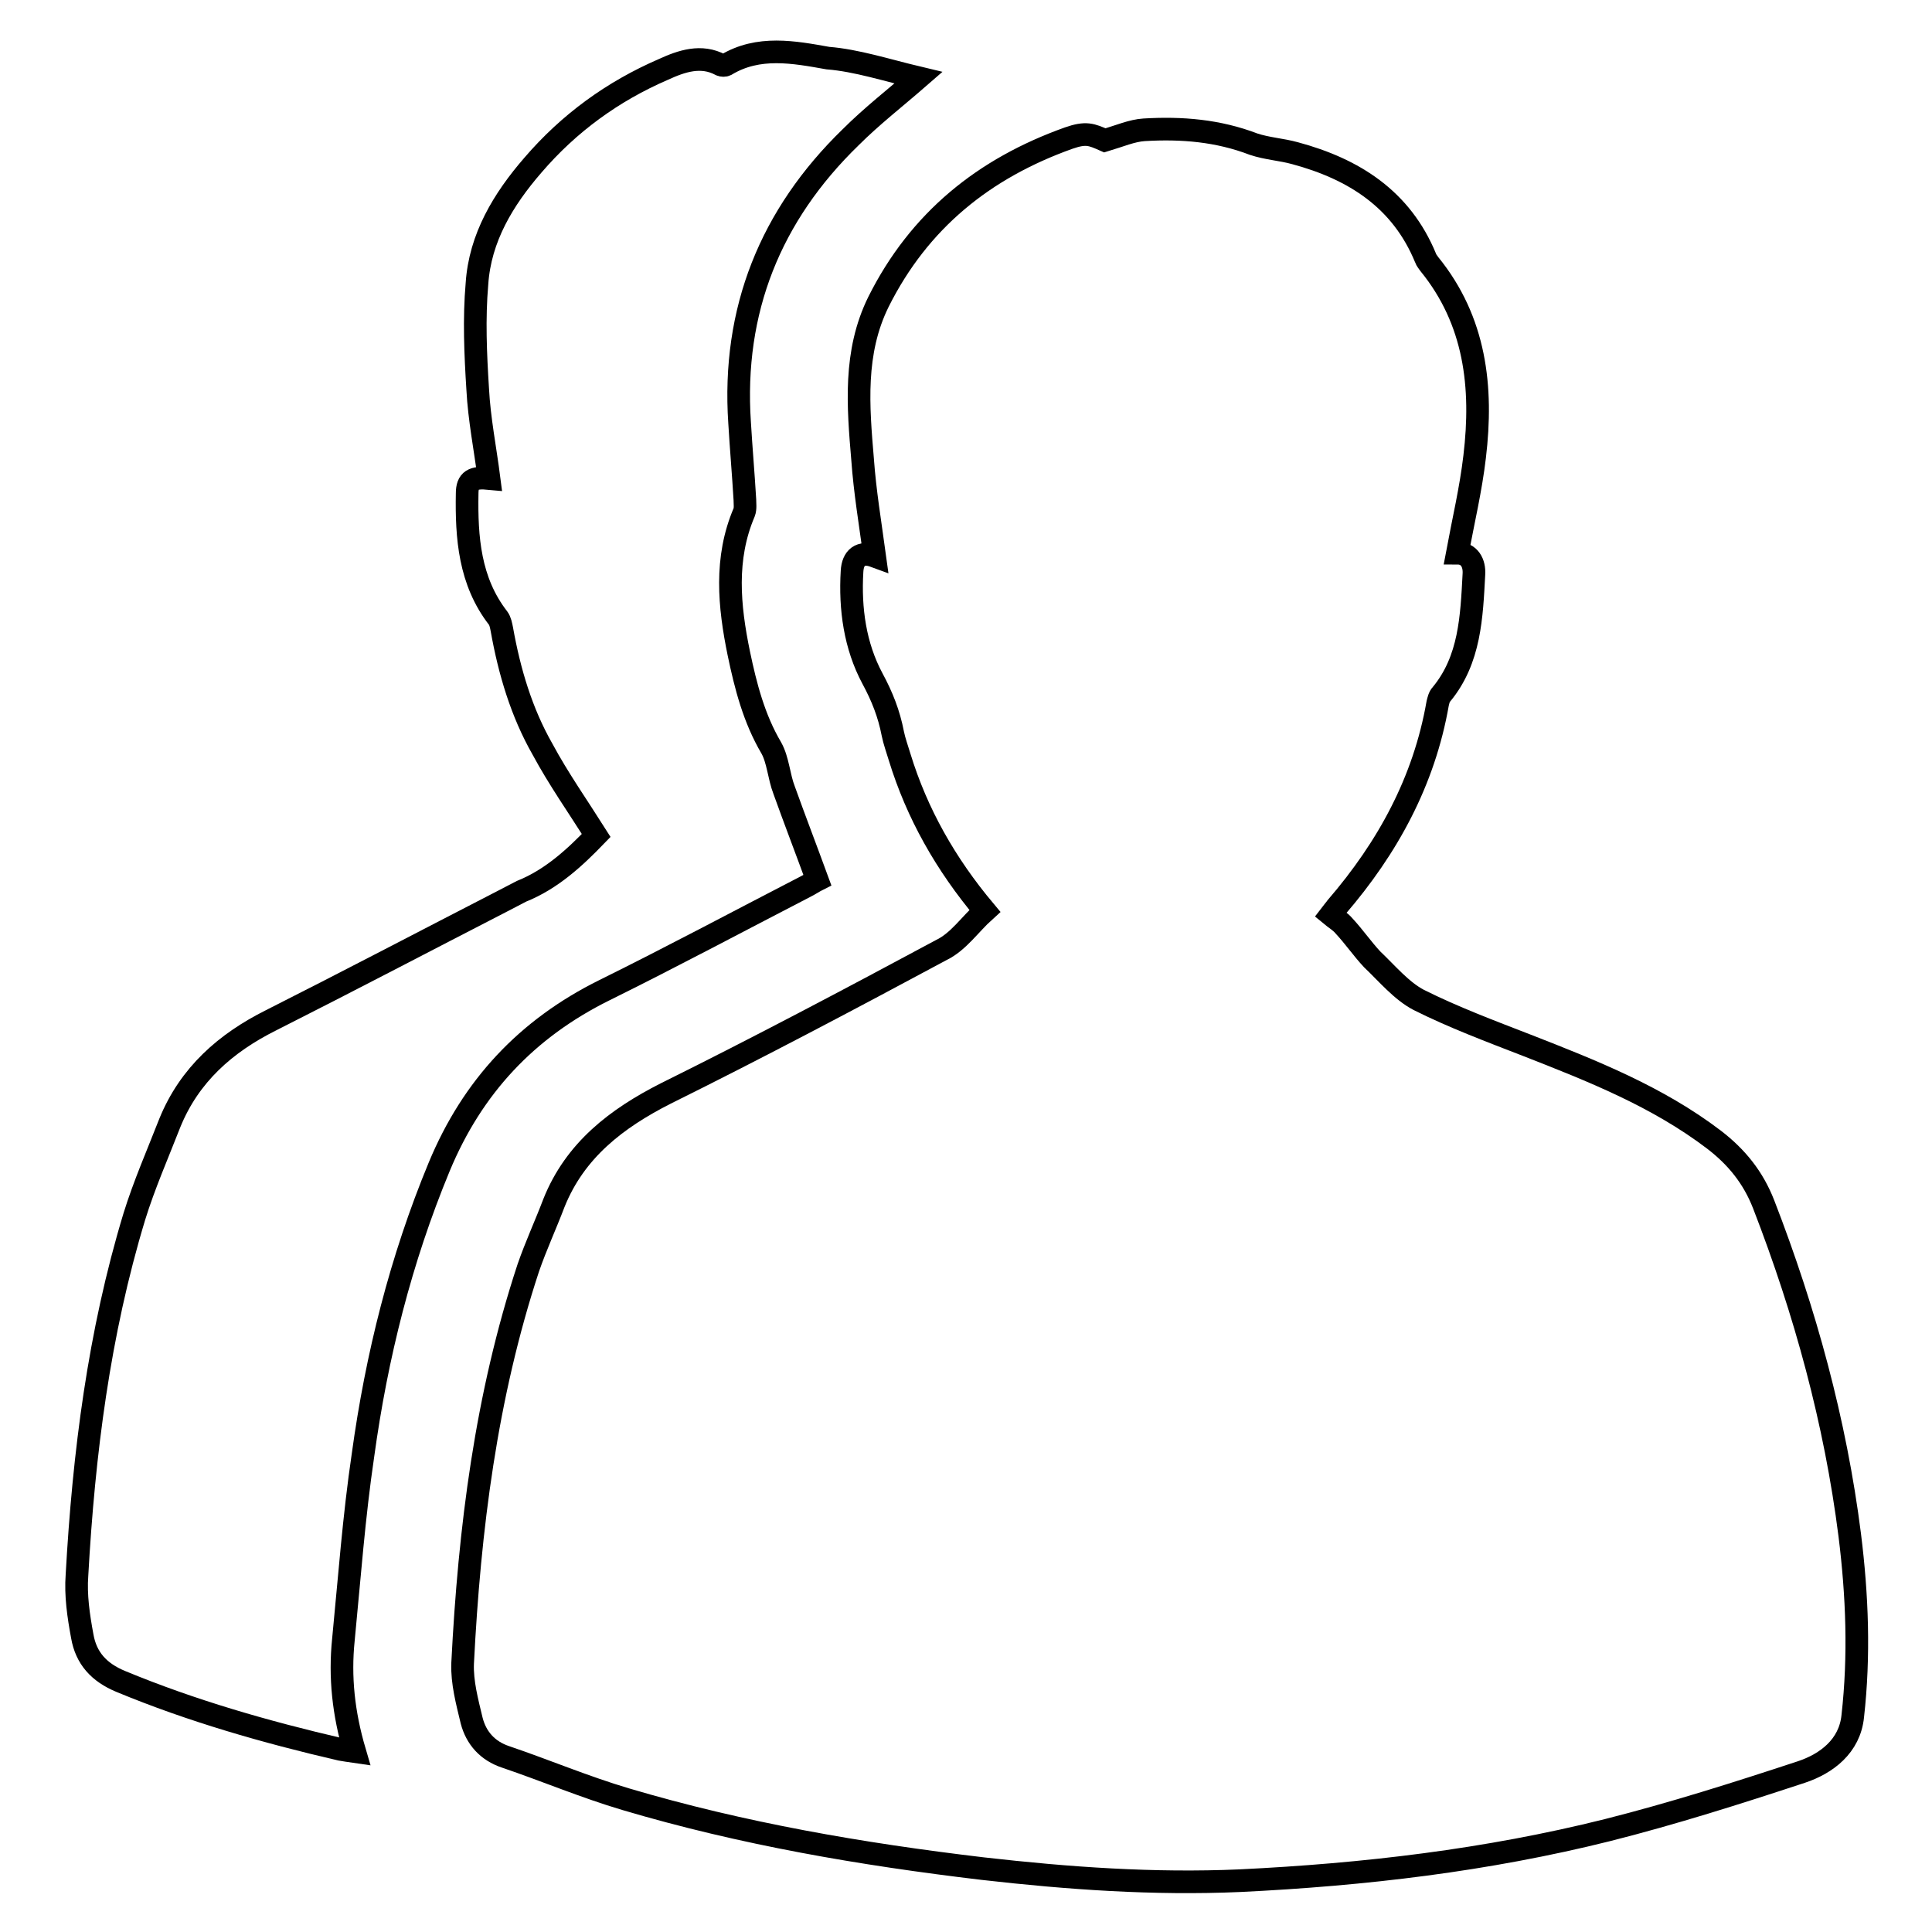
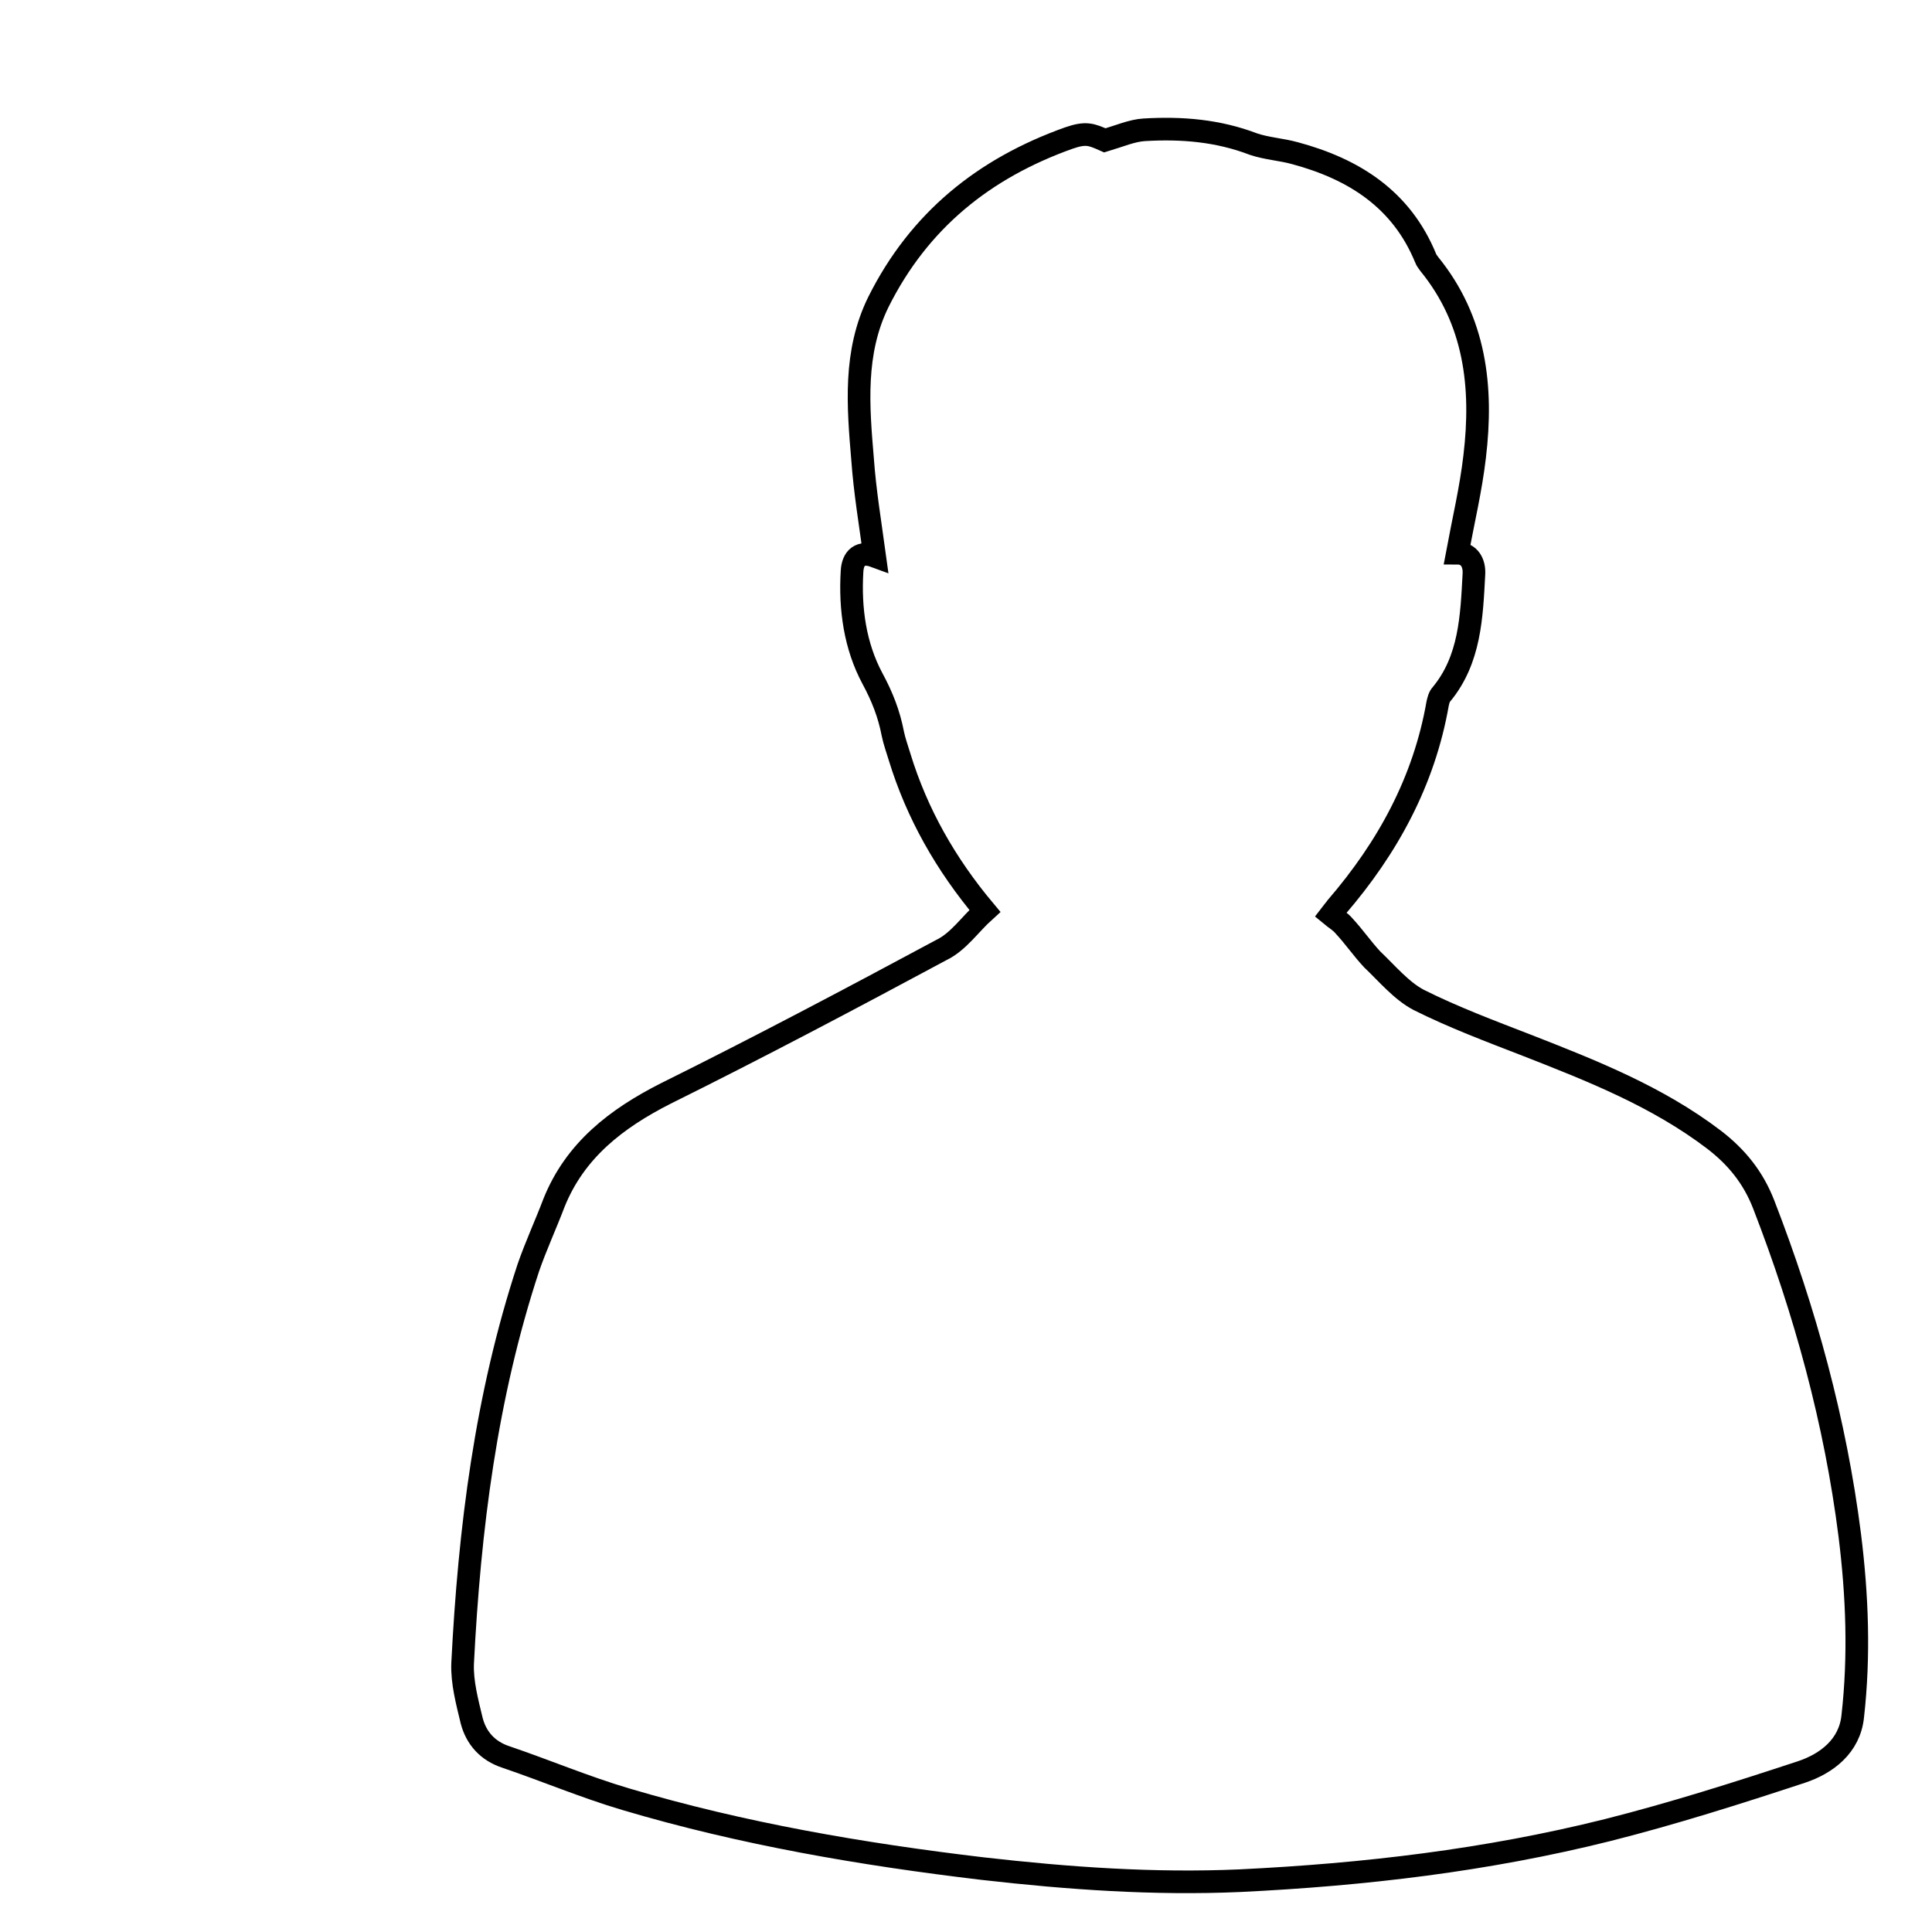
<svg xmlns="http://www.w3.org/2000/svg" version="1.1" x="0px" y="0px" viewBox="0 0 256 256" enable-background="new 0 0 256 256" xml:space="preserve">
  <g>
    <g>
      <path stroke-width="3" fill-opacity="0" stroke="#000000" d="M130.5,120.7c-5.2-6.2-9-12.9-11.3-20.4c-0.3-1-0.7-2.1-0.9-3.1c-0.5-2.6-1.4-4.9-2.7-7.3c-2.3-4.3-3-9.2-2.7-14.2c0.1-1.8,1.1-2.7,3-2c-0.6-4.4-1.3-8.6-1.6-12.8c-0.6-7.1-1.2-14.2,2.1-20.9c5.4-10.8,14-17.7,25.2-21.7c2.3-0.8,3-0.5,4.8,0.3c2-0.6,3.6-1.3,5.2-1.4c5-0.3,9.8,0.1,14.5,1.9c1.8,0.6,3.7,0.7,5.5,1.2c7.8,2.1,14.1,6.1,17.3,13.9c0.1,0.3,0.3,0.5,0.5,0.8c6.1,7.5,7.1,16.3,6,25.5c-0.5,4.3-1.5,8.5-2.3,12.8c1.6,0,2.3,1.3,2.2,2.8c-0.3,5.6-0.5,11.3-4.3,15.9c-0.3,0.3-0.4,0.8-0.5,1.2c-1.8,10.3-6.6,19.1-13.4,27c-0.2,0.3-0.5,0.6-0.8,1c0.6,0.5,1.3,0.9,1.8,1.5c1.3,1.4,2.4,3,3.7,4.4c2,1.9,3.9,4.2,6.2,5.4c4.6,2.3,9.4,4.1,14.3,6c8.7,3.4,17.3,6.8,24.8,12.5c3,2.3,5.2,5,6.6,8.6c5.5,14.2,9.5,28.8,11.4,43.8c1,8,1.3,16,0.4,24c-0.4,4-3.5,6.3-6.8,7.4c-8.5,2.8-17,5.5-25.7,7.7c-16,4-32.2,5.9-48.7,6.7c-11.4,0.5-22.7-0.3-34.1-1.6c-16-1.9-31.8-4.6-47.3-9.2c-5.4-1.6-10.6-3.8-15.9-5.6c-2.4-0.8-3.9-2.5-4.5-4.8c-0.6-2.5-1.3-5.1-1.2-7.6c0.9-17.8,3.1-35.4,8.7-52.4c1-2.9,2.3-5.7,3.4-8.6c2.8-7,8.3-11.2,14.8-14.5c12.3-6.1,24.4-12.5,36.5-19C127,124.8,128.5,122.5,130.5,120.7z" />
-       <path stroke-width="3" fill-opacity="0" stroke="#000000" d="M121.7,10.3c-3.1,2.7-6.2,5.1-9,7.9C102.1,28.5,97,41.1,98,56c0.2,3.4,0.5,6.8,0.7,10.2c0,0.5,0.1,1.2-0.1,1.7c-2.6,6.1-2,12.4-0.7,18.7c0.9,4.3,2,8.6,4.3,12.5c0.9,1.6,1,3.8,1.7,5.6c1.4,3.9,2.9,7.8,4.4,11.9c-0.4,0.2-1,0.6-1.6,0.9c-8.9,4.6-17.7,9.3-26.6,13.7c-10.3,5.1-17.5,12.8-21.9,23.4c-5.1,12.3-8.3,25.1-10.1,38.2c-1.2,8.1-1.8,16.3-2.6,24.5c-0.5,4.9,0,9.7,1.5,14.8c-0.7-0.1-1.3-0.2-1.9-0.3c-9.9-2.3-19.7-5.1-29.1-9c-2.9-1.2-4.6-3.1-5.1-6c-0.5-2.7-0.9-5.4-0.7-8.1c0.9-16.1,2.9-32,7.6-47.5c1.3-4.2,3.1-8.3,4.7-12.4c2.6-6.4,7.4-10.6,13.4-13.6c10.3-5.2,20.4-10.5,30.7-15.8c0.8-0.4,1.7-0.9,2.5-1.3c4-1.6,7.1-4.5,9.9-7.4c-2.4-3.8-5-7.5-7.1-11.4c-2.8-4.9-4.4-10.3-5.4-15.9c-0.1-0.5-0.2-1.1-0.5-1.5c-3.8-4.9-4.2-10.7-4.1-16.5c0-1.8,0.8-2.2,2.9-2c-0.5-3.9-1.3-7.9-1.5-11.8c-0.3-4.7-0.5-9.4-0.1-14c0.4-6.1,3.5-11.2,7.4-15.7c4.8-5.6,10.6-9.8,17.3-12.7c2.4-1.1,5-2,7.6-0.6c0.2,0.1,0.5,0.1,0.7,0c4.3-2.6,9-1.7,13.5-0.9C113.5,8,117.5,9.3,121.7,10.3z" />
    </g>
  </g>
</svg>